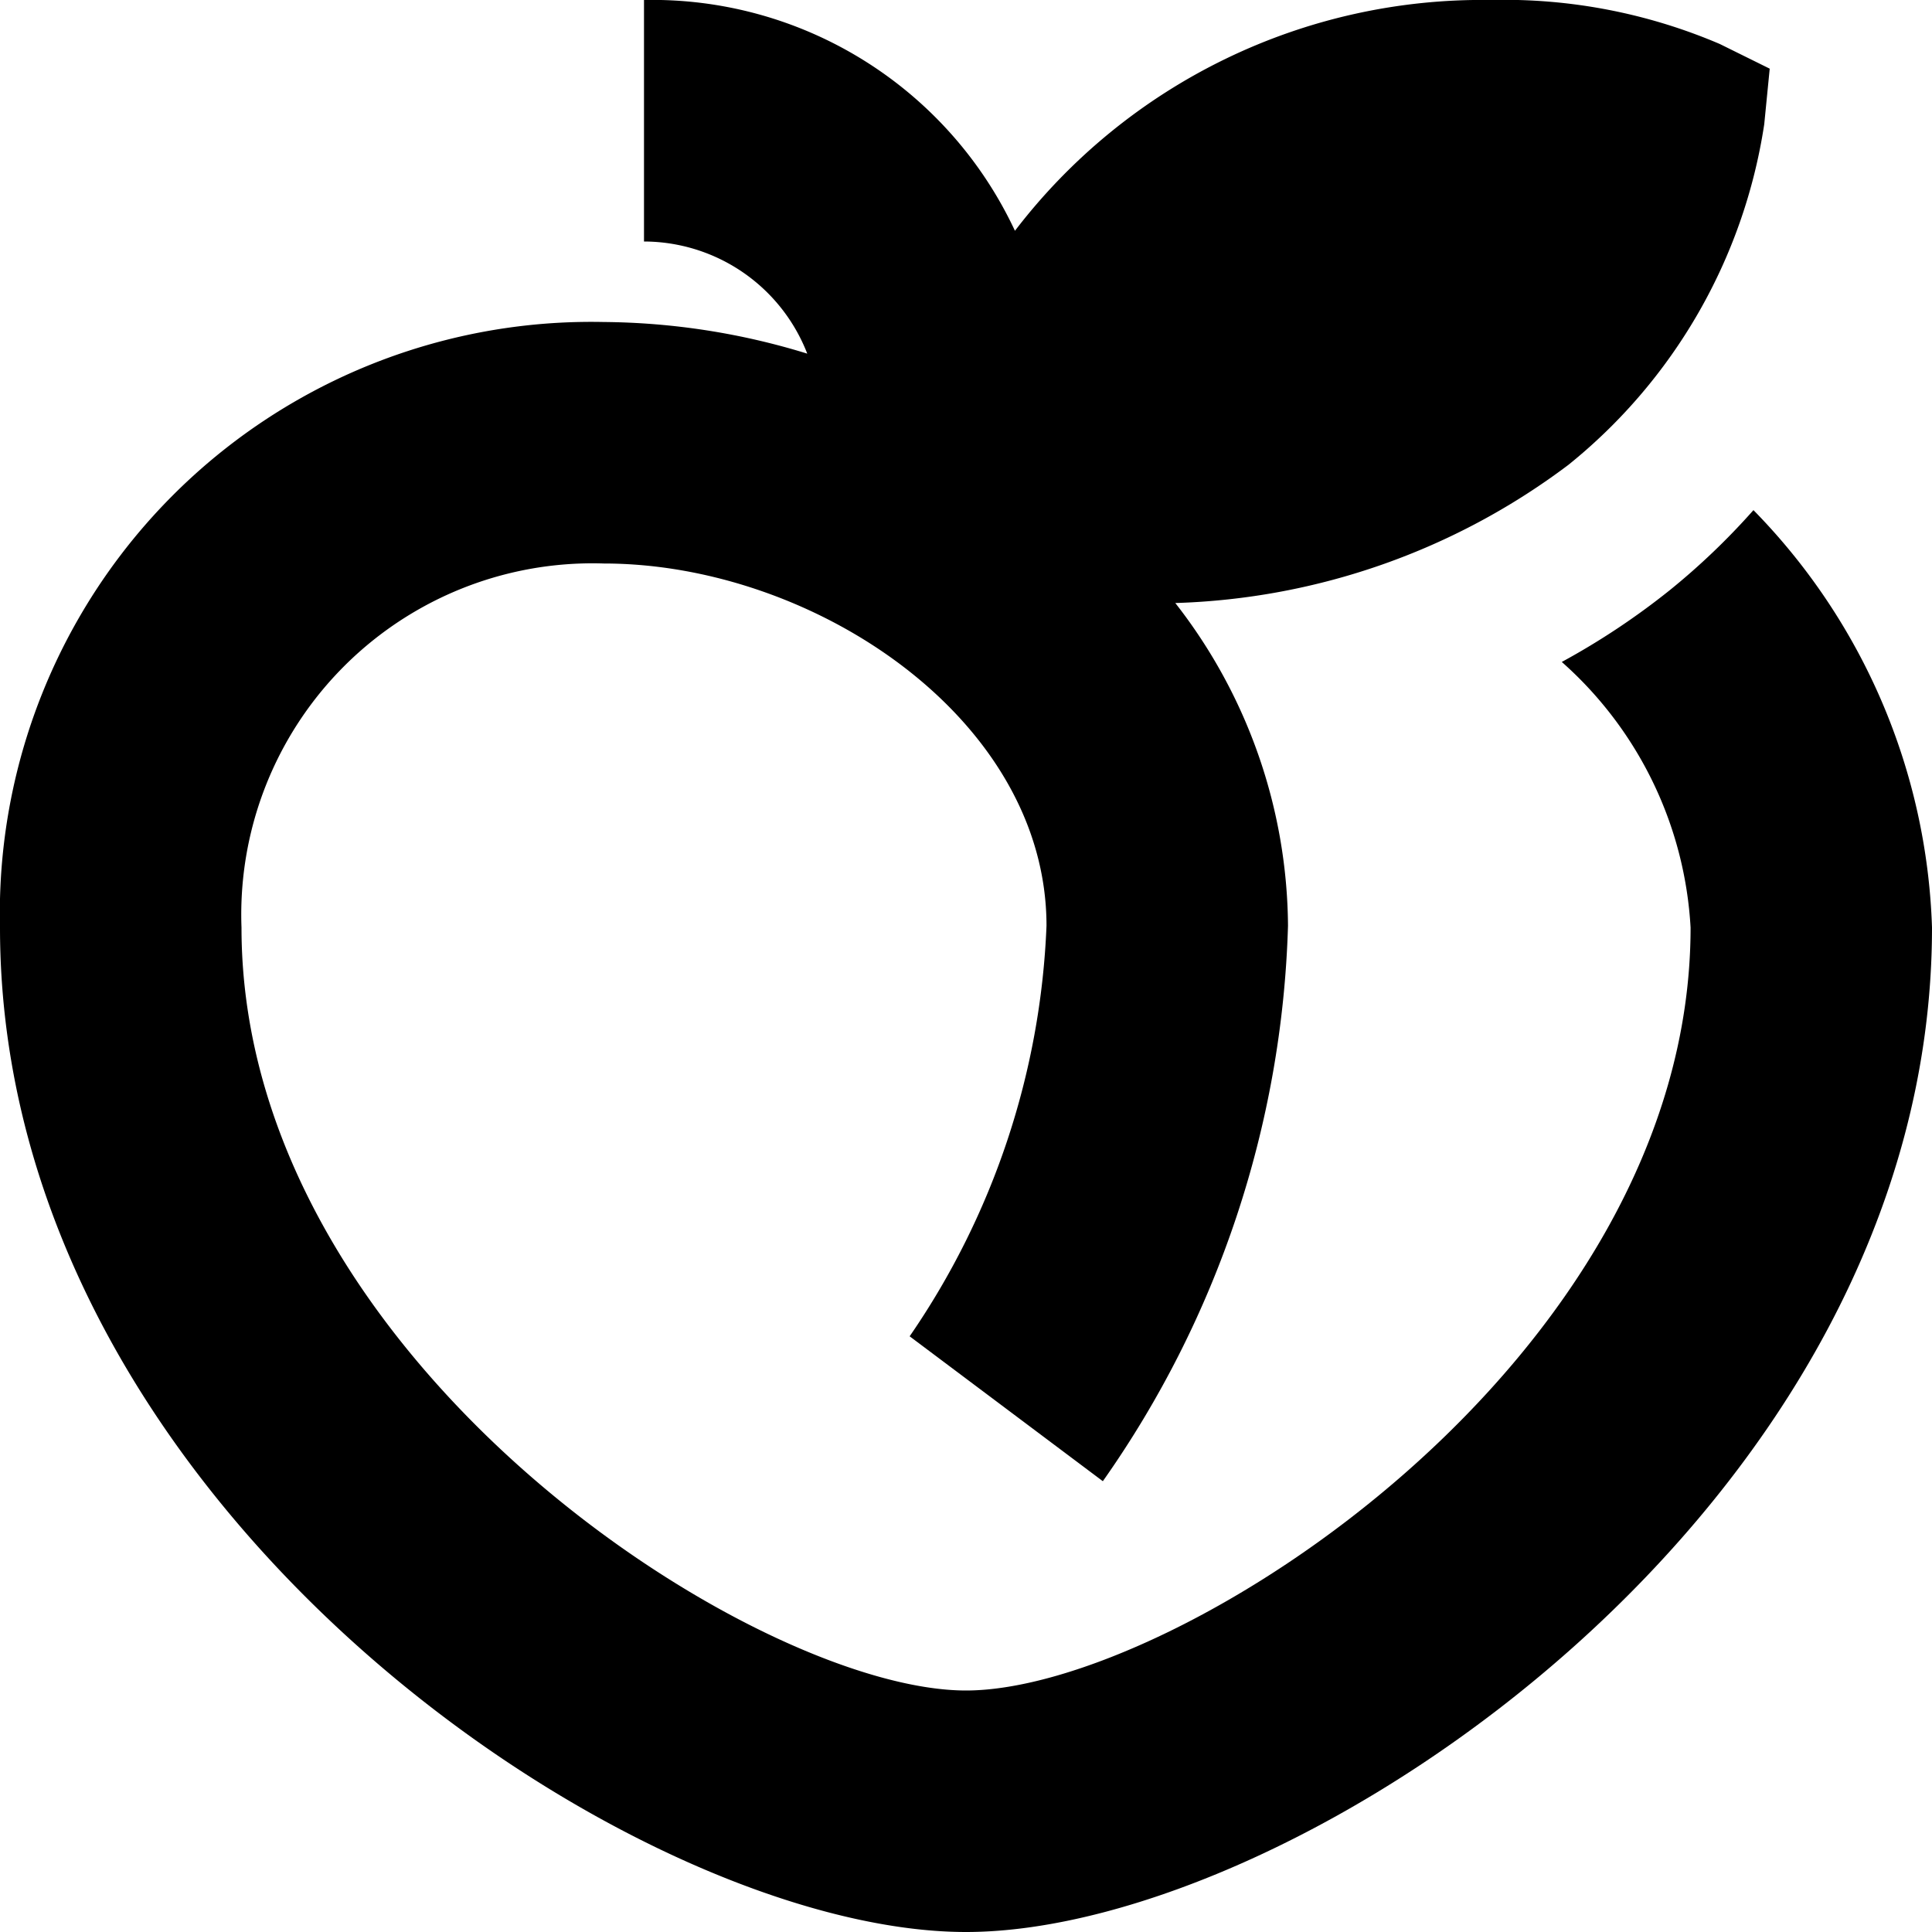
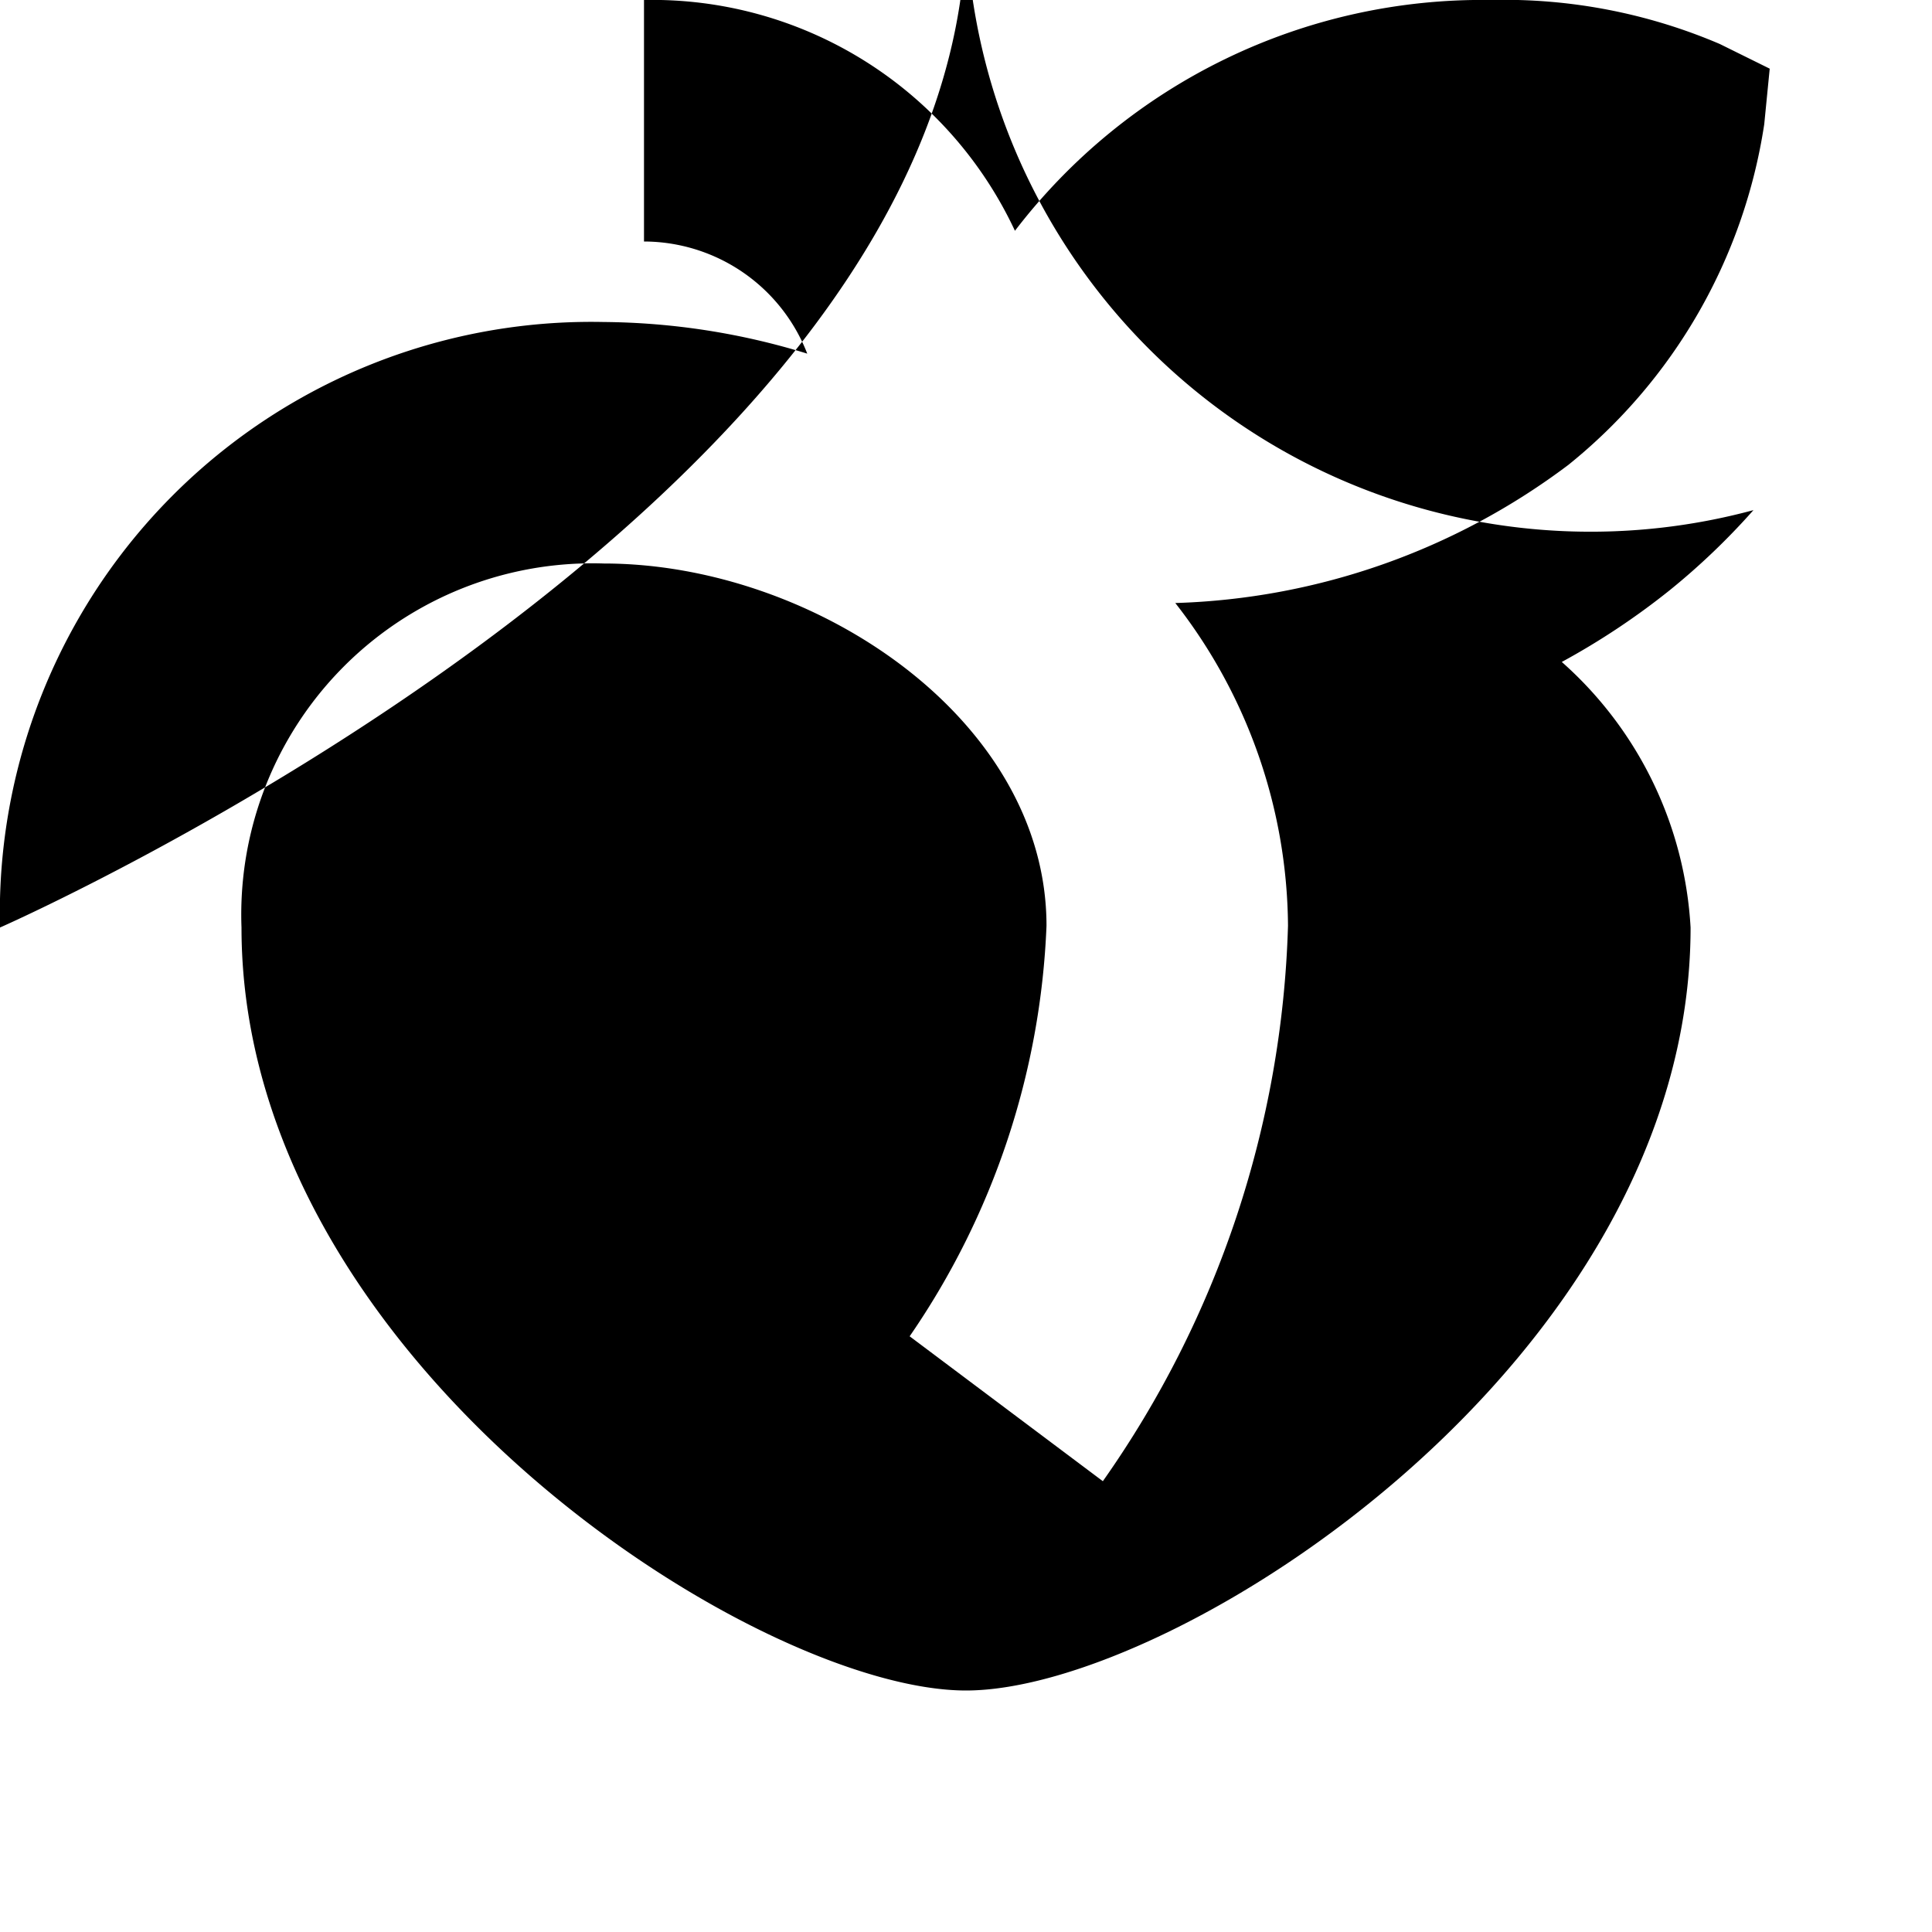
<svg xmlns="http://www.w3.org/2000/svg" id="Layer_1" data-name="Layer 1" viewBox="0 0 24 24" width="512" height="512">
-   <path d="M21.782,6.337a8.678,8.678,0,0,1-1.039.994,9.091,9.091,0,0,1-1.342.892,4.761,4.761,0,0,1,1.6,3.3C21,16.9,14.61,21,12,21s-9-4.1-9-9.478A4.363,4.363,0,0,1,7.5,7C10.1,7,13,8.925,13,11.5a9.666,9.666,0,0,1-1.7,5.1l2.4,1.8A12.613,12.613,0,0,0,16,11.5a6.576,6.576,0,0,0-1.4-4.009,8.543,8.543,0,0,0,4.884-1.717,6.725,6.725,0,0,0,2.432-4.231l.068-.69L21.365.547A6.816,6.816,0,0,0,18.515,0a7.307,7.307,0,0,0-5.907,2.867A4.972,4.972,0,0,0,8,0V3a2.181,2.181,0,0,1,2.028,1.393A8.781,8.781,0,0,0,7.5,4,7.347,7.347,0,0,0,0,11.522C0,18.73,7.893,24,12,24s12-5.27,12-12.478A7.762,7.762,0,0,0,21.782,6.337Z" />
+   <path d="M21.782,6.337a8.678,8.678,0,0,1-1.039.994,9.091,9.091,0,0,1-1.342.892,4.761,4.761,0,0,1,1.6,3.3C21,16.9,14.61,21,12,21s-9-4.1-9-9.478A4.363,4.363,0,0,1,7.5,7C10.1,7,13,8.925,13,11.5a9.666,9.666,0,0,1-1.7,5.1l2.4,1.8A12.613,12.613,0,0,0,16,11.5a6.576,6.576,0,0,0-1.4-4.009,8.543,8.543,0,0,0,4.884-1.717,6.725,6.725,0,0,0,2.432-4.231l.068-.69L21.365.547A6.816,6.816,0,0,0,18.515,0a7.307,7.307,0,0,0-5.907,2.867A4.972,4.972,0,0,0,8,0V3a2.181,2.181,0,0,1,2.028,1.393A8.781,8.781,0,0,0,7.5,4,7.347,7.347,0,0,0,0,11.522s12-5.27,12-12.478A7.762,7.762,0,0,0,21.782,6.337Z" />
</svg>